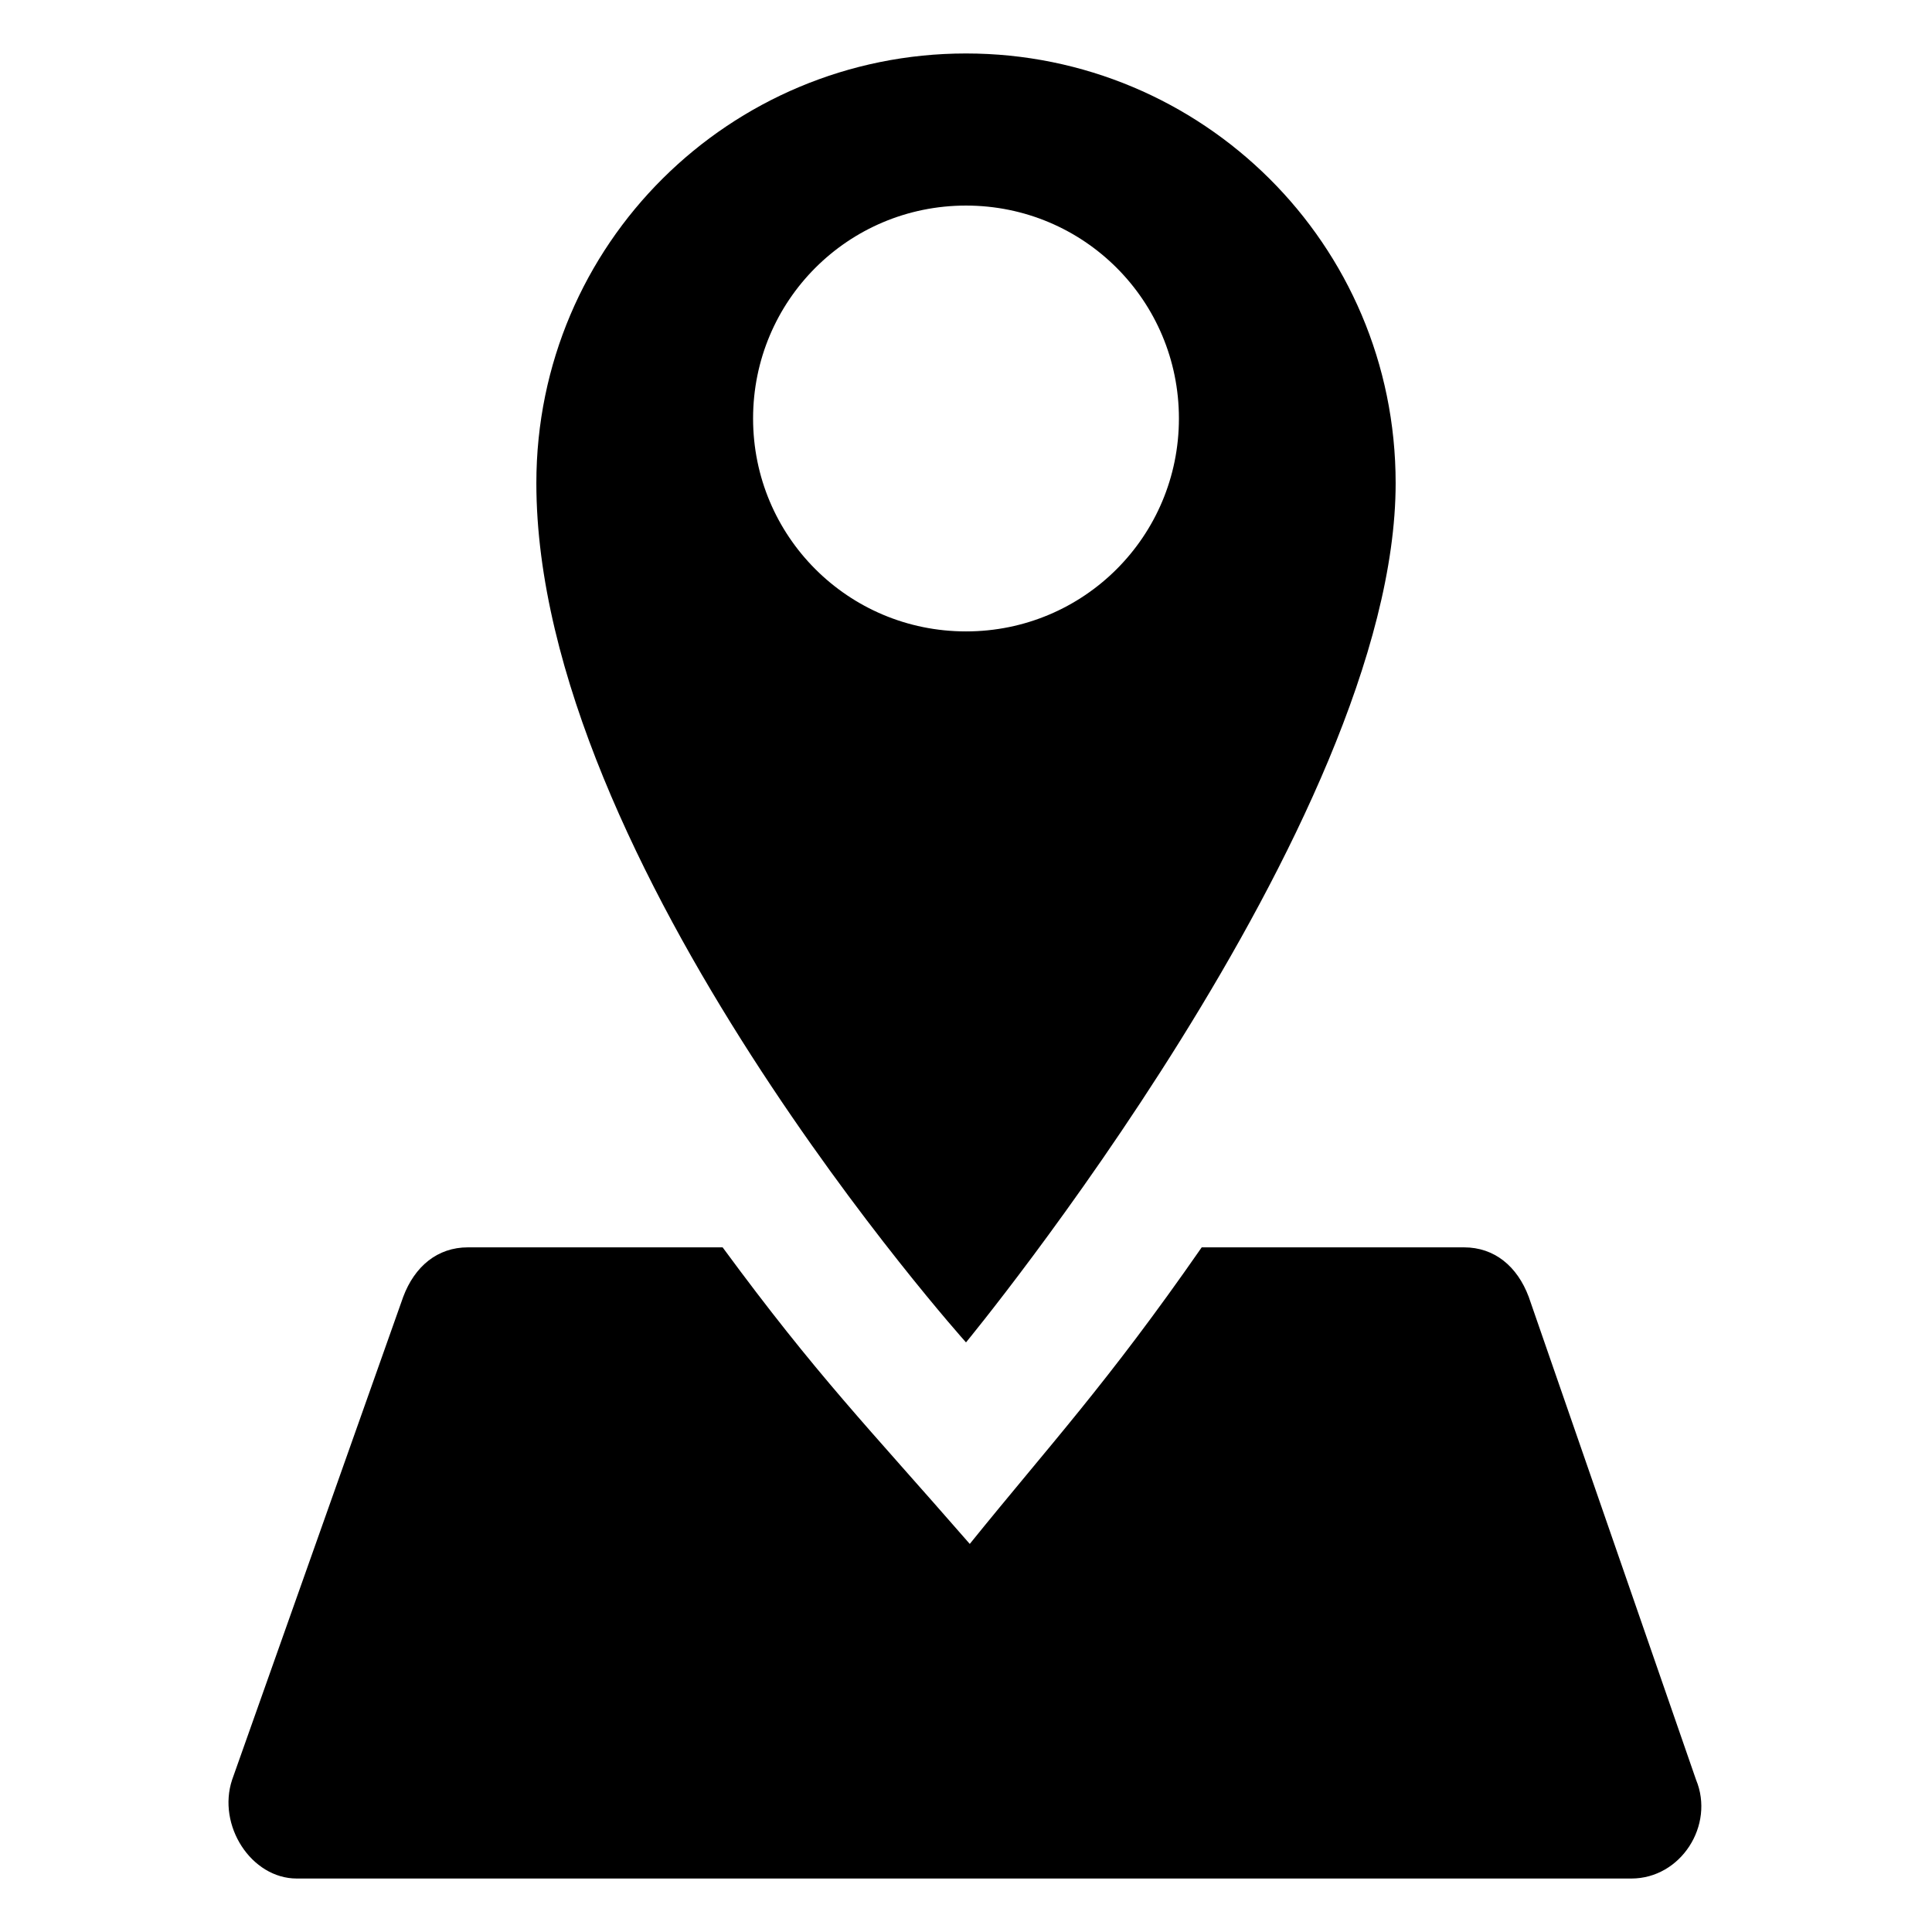
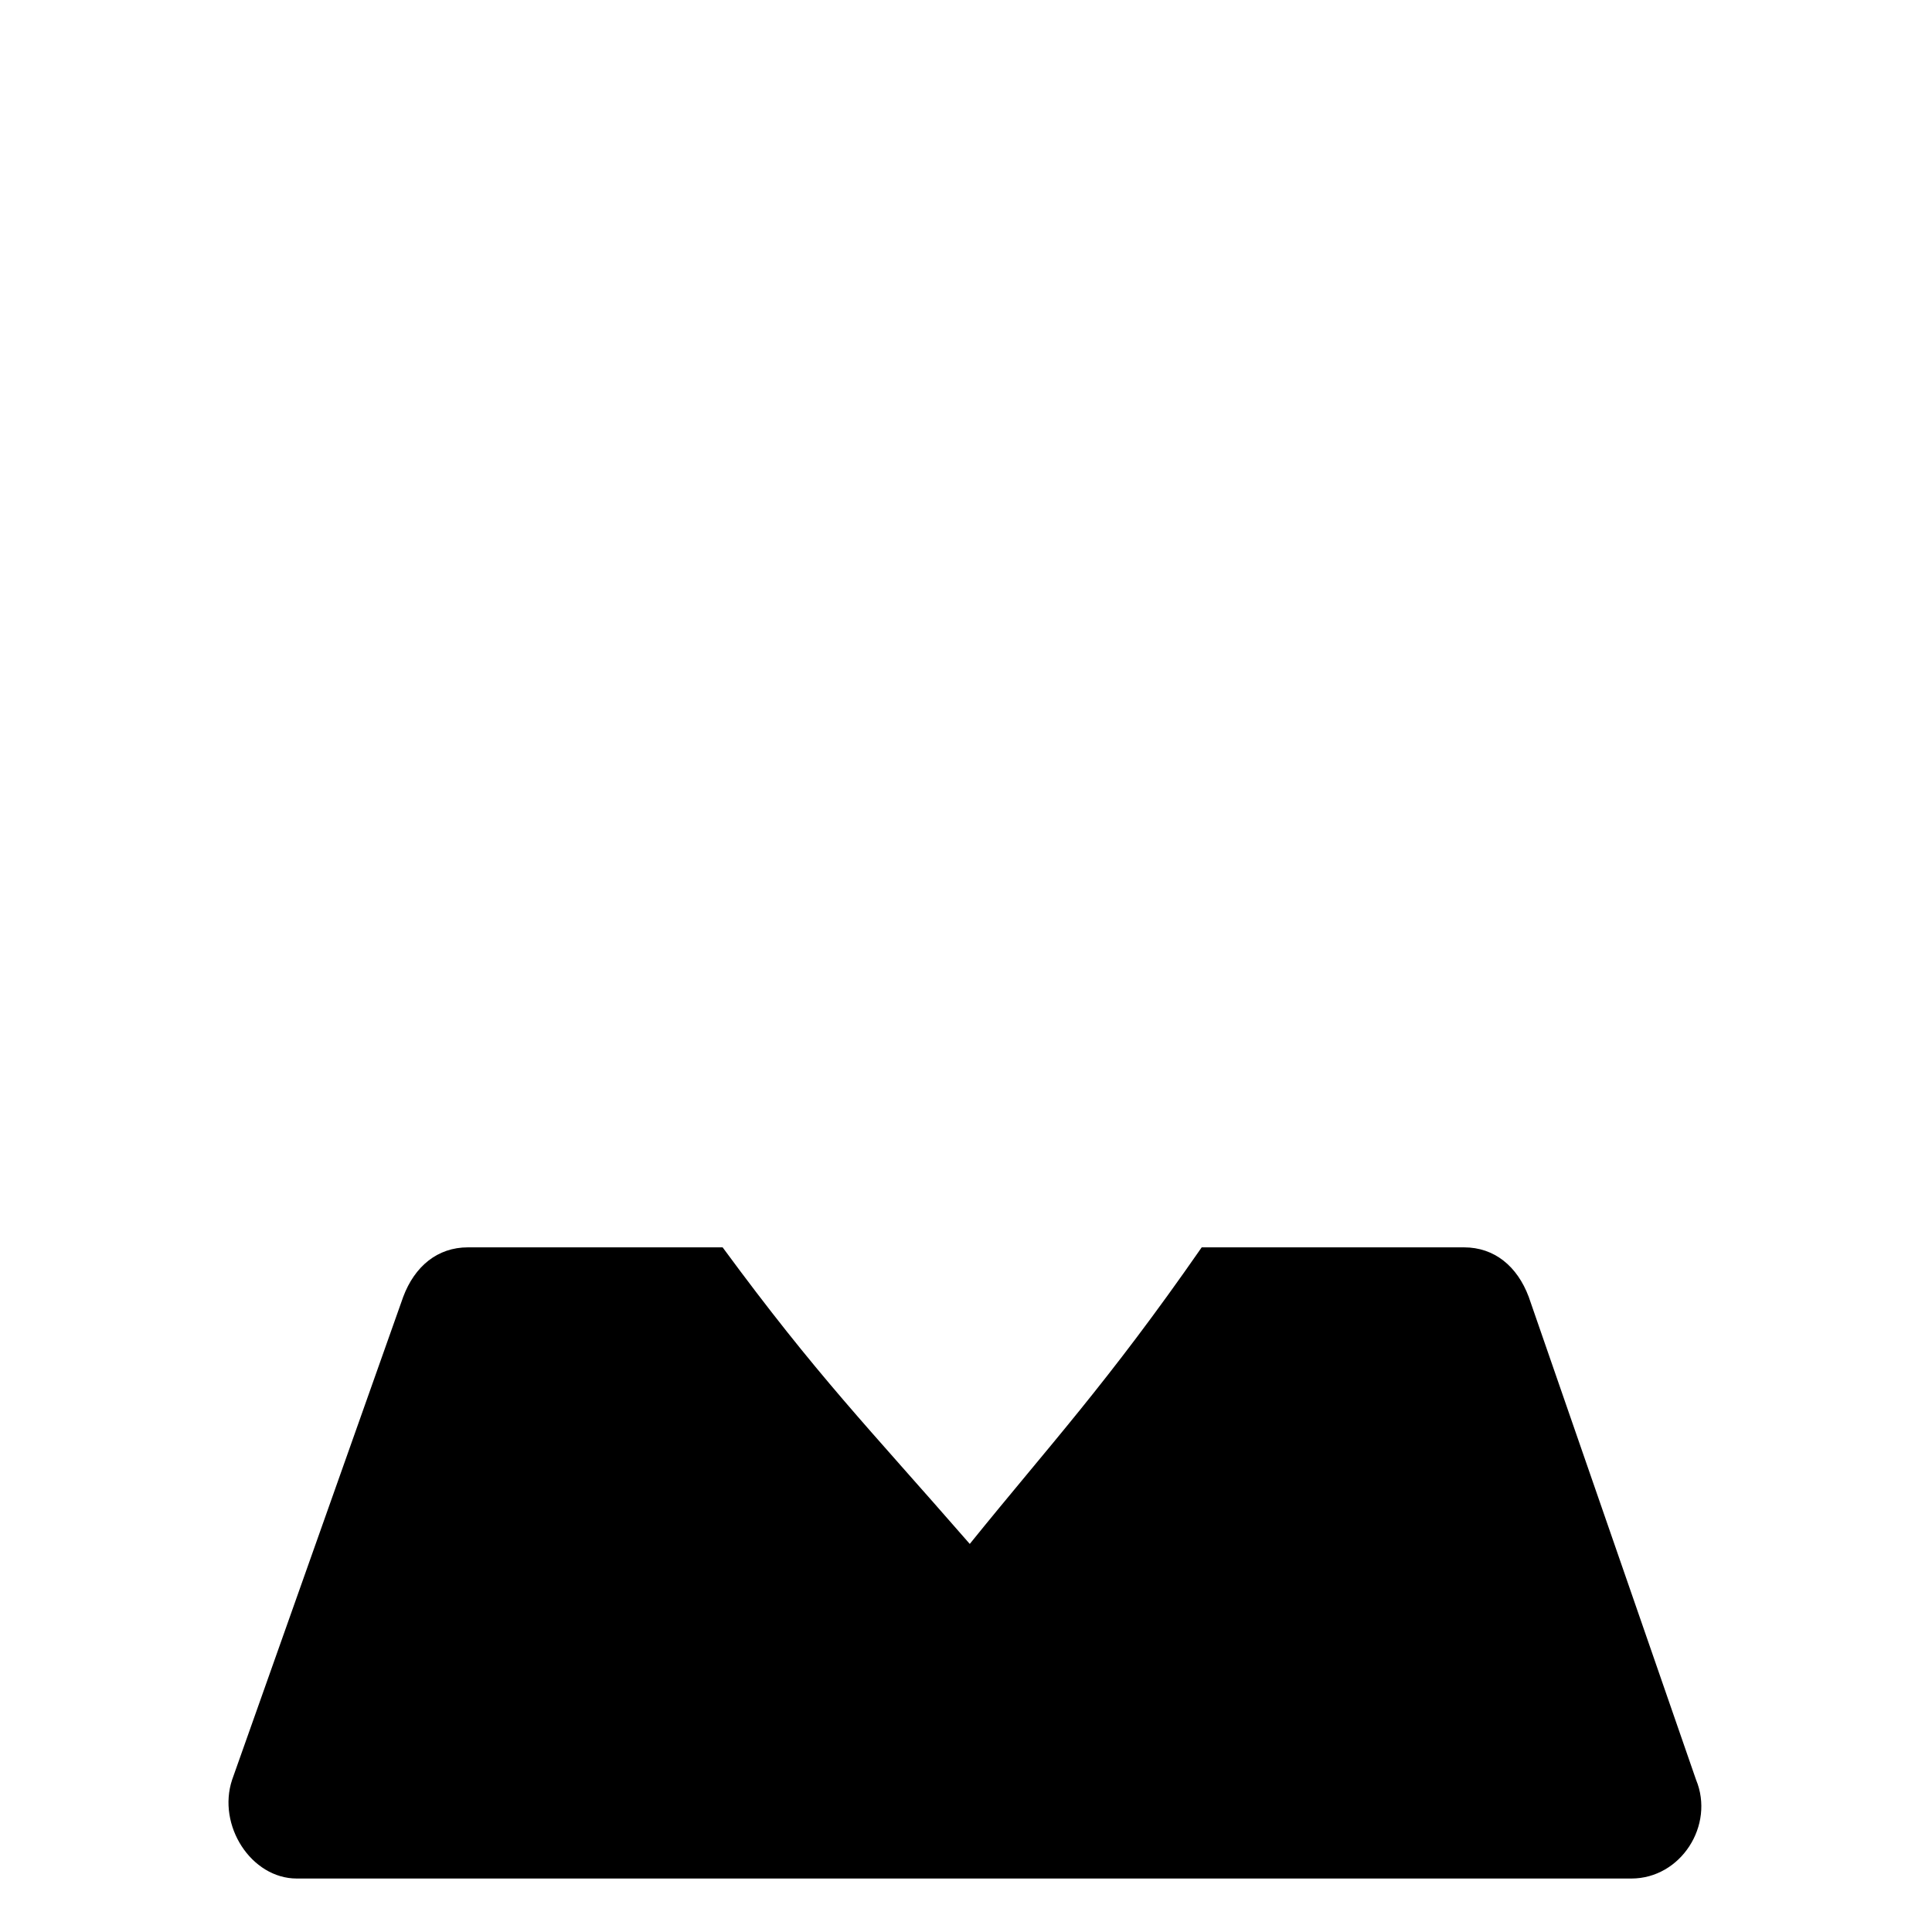
<svg xmlns="http://www.w3.org/2000/svg" fill="#000000" width="800px" height="800px" version="1.1" viewBox="144 144 512 512">
  <g>
-     <path d="m400 158.17c-62.473 0-113.86 50.379-113.86 113.86 0 100.76 113.86 227.72 113.86 227.72s113.86-138.04 113.86-227.72c0.004-63.48-51.383-113.86-113.86-113.86zm0 153.16c-31.234 0-56.426-25.191-56.426-56.426s25.191-56.426 56.426-56.426 56.426 25.191 56.426 56.426-25.191 56.426-56.426 56.426z" />
    <path d="m549.12 487.66c-3.023-8.062-9.07-13.098-17.129-13.098h-69.527c-25.191 36.273-40.305 52.395-61.465 78.594-27.207-31.234-40.305-44.336-65.496-78.594h-67.512c-8.062 0-14.105 5.039-17.129 13.098l-45.34 127.97c-4.031 12.09 5.039 26.199 17.129 26.199h353.68c13.098 0 22.168-14.105 17.129-26.199z" />
  </g>
</svg>